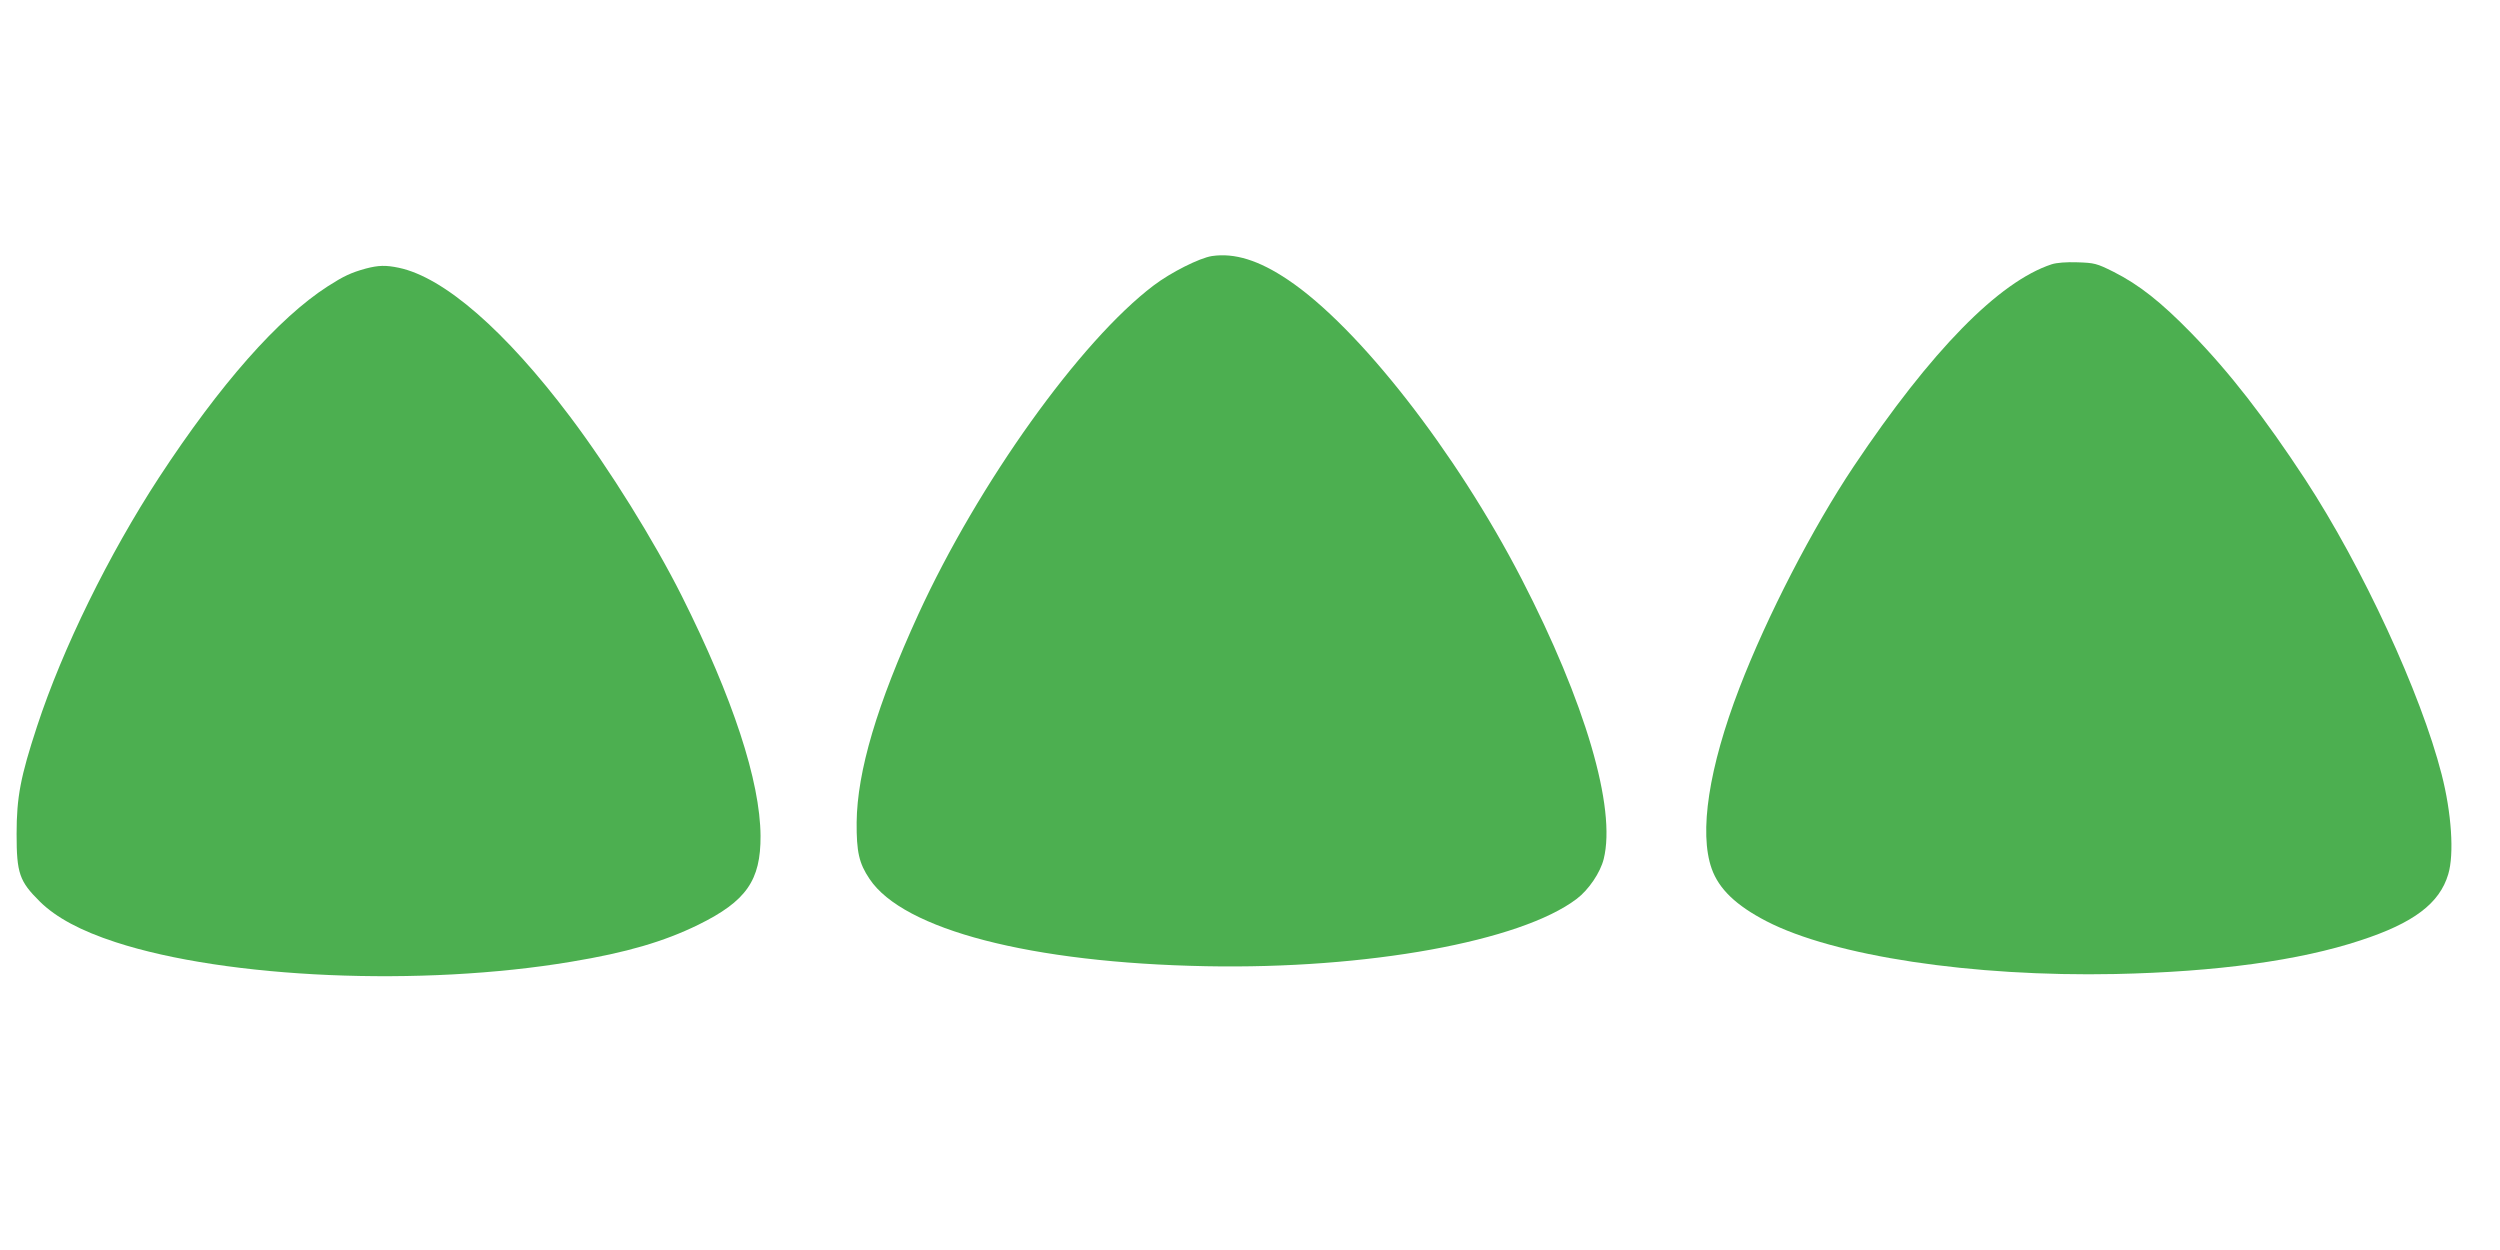
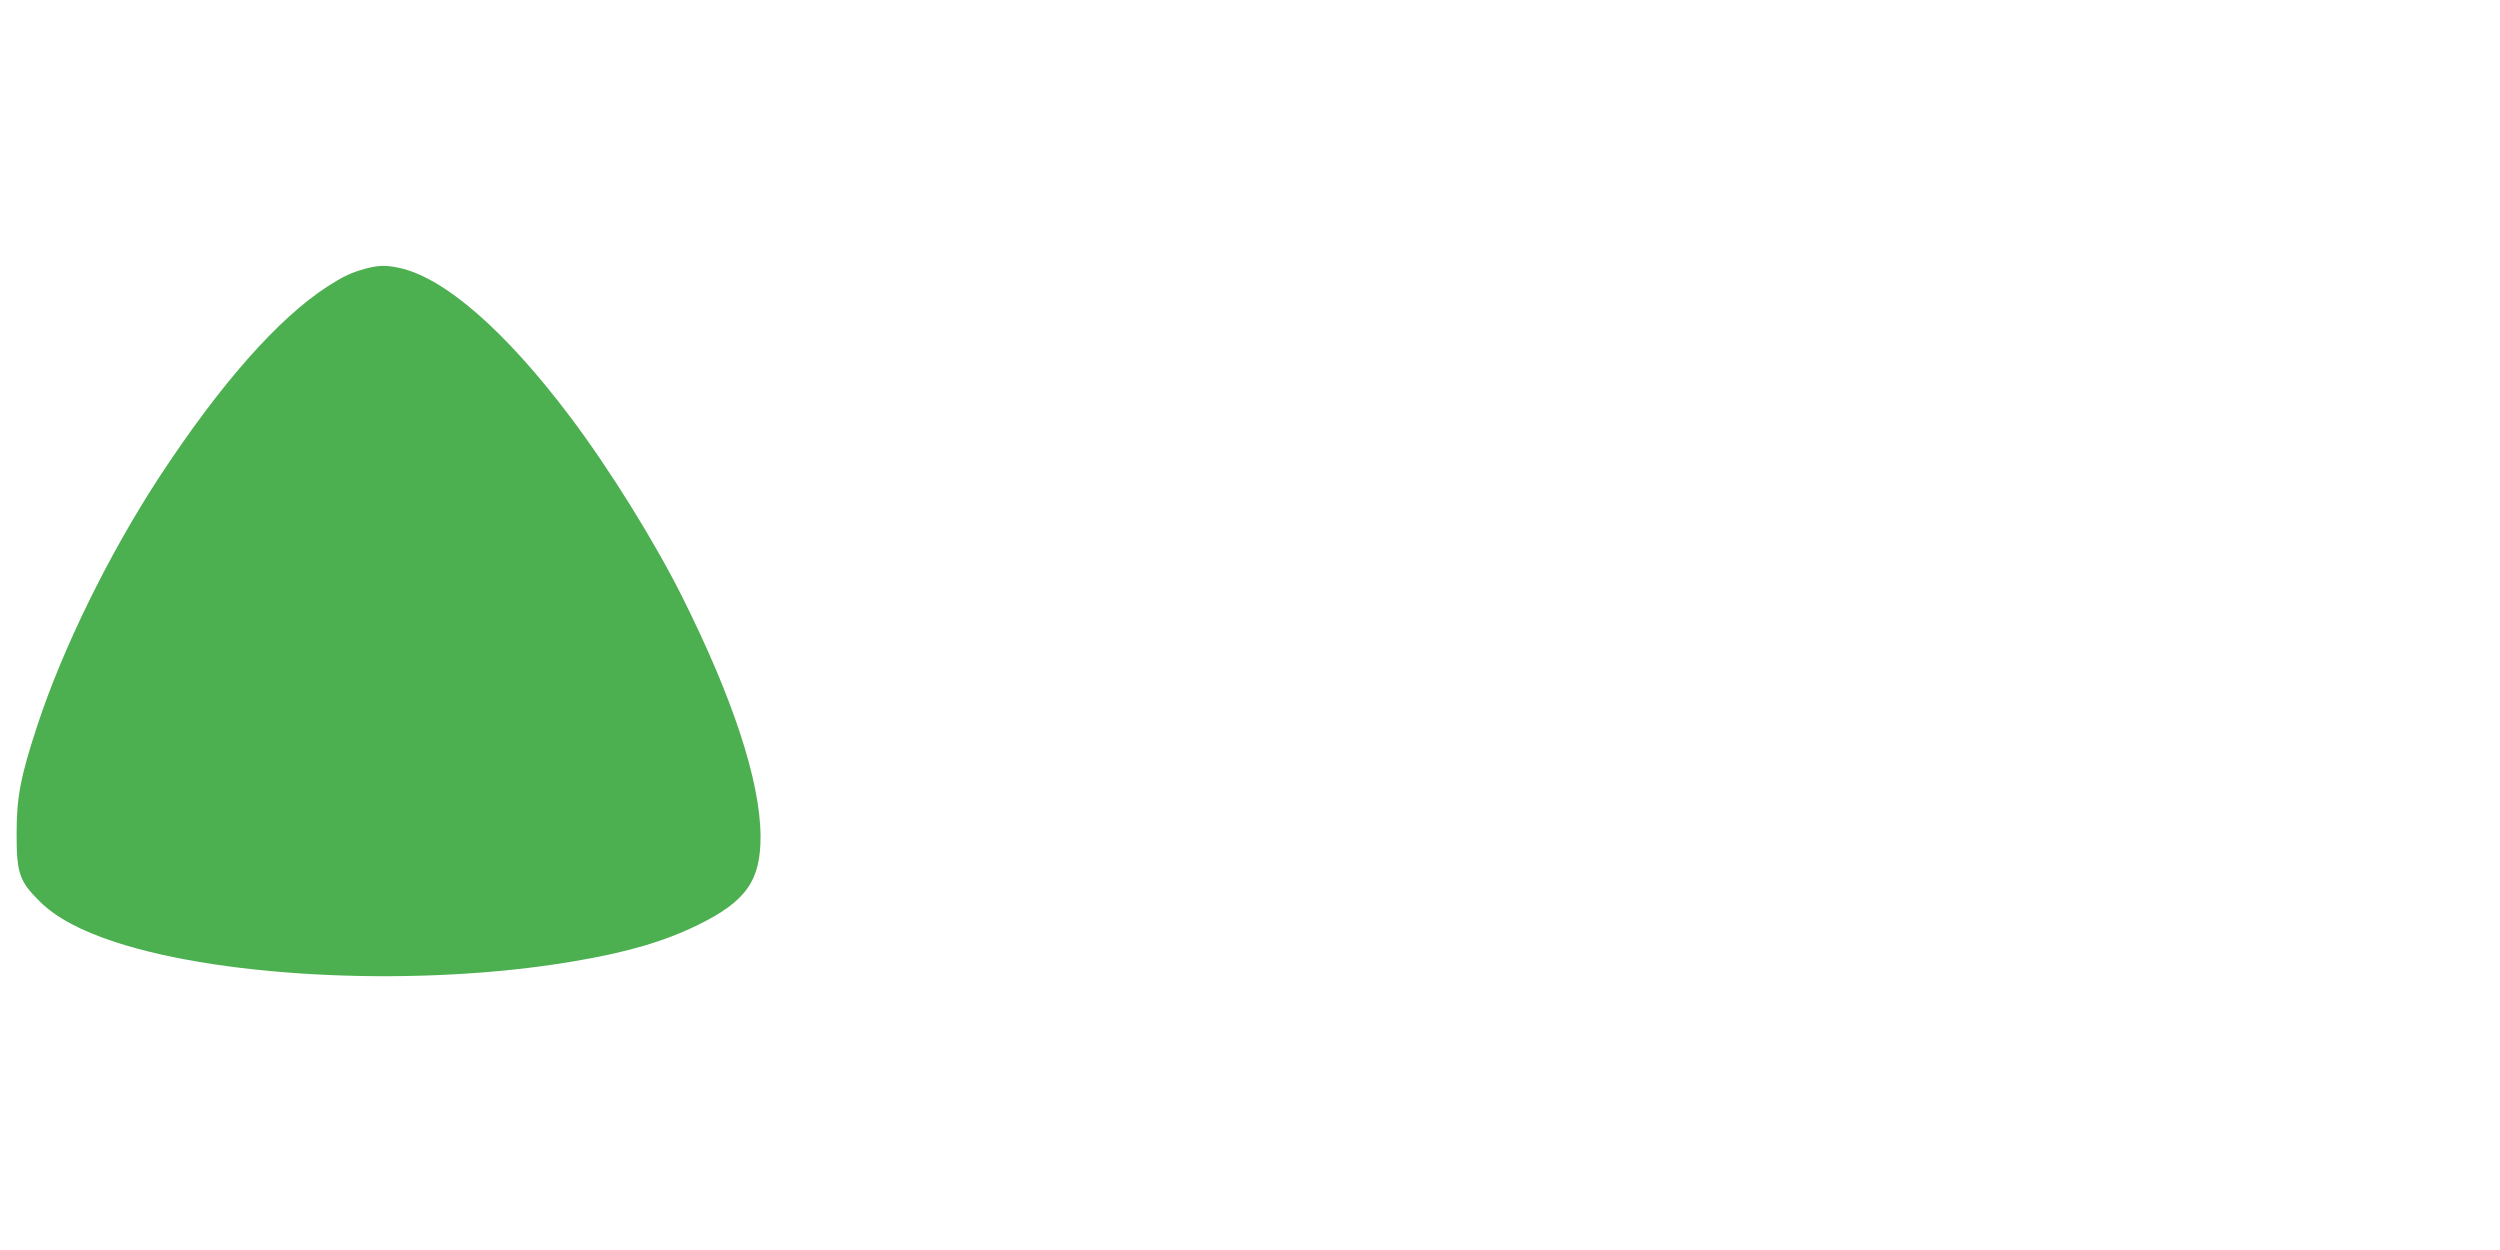
<svg xmlns="http://www.w3.org/2000/svg" version="1.0" width="1280pt" height="640pt" viewBox="0 0 1280 640" preserveAspectRatio="xMidYMid meet">
  <g transform="translate(0,640) scale(0.1,-0.1)" fill="#4caf50" stroke="none">
-     <path d="M6205 5089 c-64 -10 -211 -84 -299 -151 -375 -284 -896 -1012 -1204 -1683 -212 -463 -313 -804 -316 -1065 -1 -151 12 -210 66 -290 173 -260 827 -430 1723 -447 824 -16 1611 127 1898 345 61 46 121 135 138 204 65 261 -95 804 -421 1435 -336 650 -834 1288 -1195 1530 -150 101 -274 139 -390 122z" />
-     <path d="M10505 5047 c-271 -89 -617 -442 -1014 -1035 -211 -316 -443 -765 -585 -1134 -157 -408 -208 -741 -142 -926 37 -104 125 -188 279 -268 345 -179 1054 -286 1787 -271 519 11 943 69 1255 172 273 89 406 190 450 339 31 103 17 314 -34 512 -106 414 -404 1059 -698 1509 -208 317 -388 549 -583 749 -157 161 -268 248 -398 314 -88 44 -99 46 -185 49 -57 2 -107 -2 -132 -10z" />
    <path d="M1873 5025 c-76 -21 -114 -39 -195 -91 -253 -163 -551 -501 -864 -979 -257 -394 -493 -874 -624 -1273 -85 -259 -105 -363 -105 -552 0 -201 14 -242 119 -346 83 -82 210 -150 388 -208 570 -186 1567 -229 2333 -100 284 47 474 103 650 189 246 121 320 227 319 455 -2 281 -141 705 -403 1228 -141 281 -370 650 -571 917 -332 441 -646 715 -878 764 -67 14 -104 13 -169 -4z" />
  </g>
</svg>